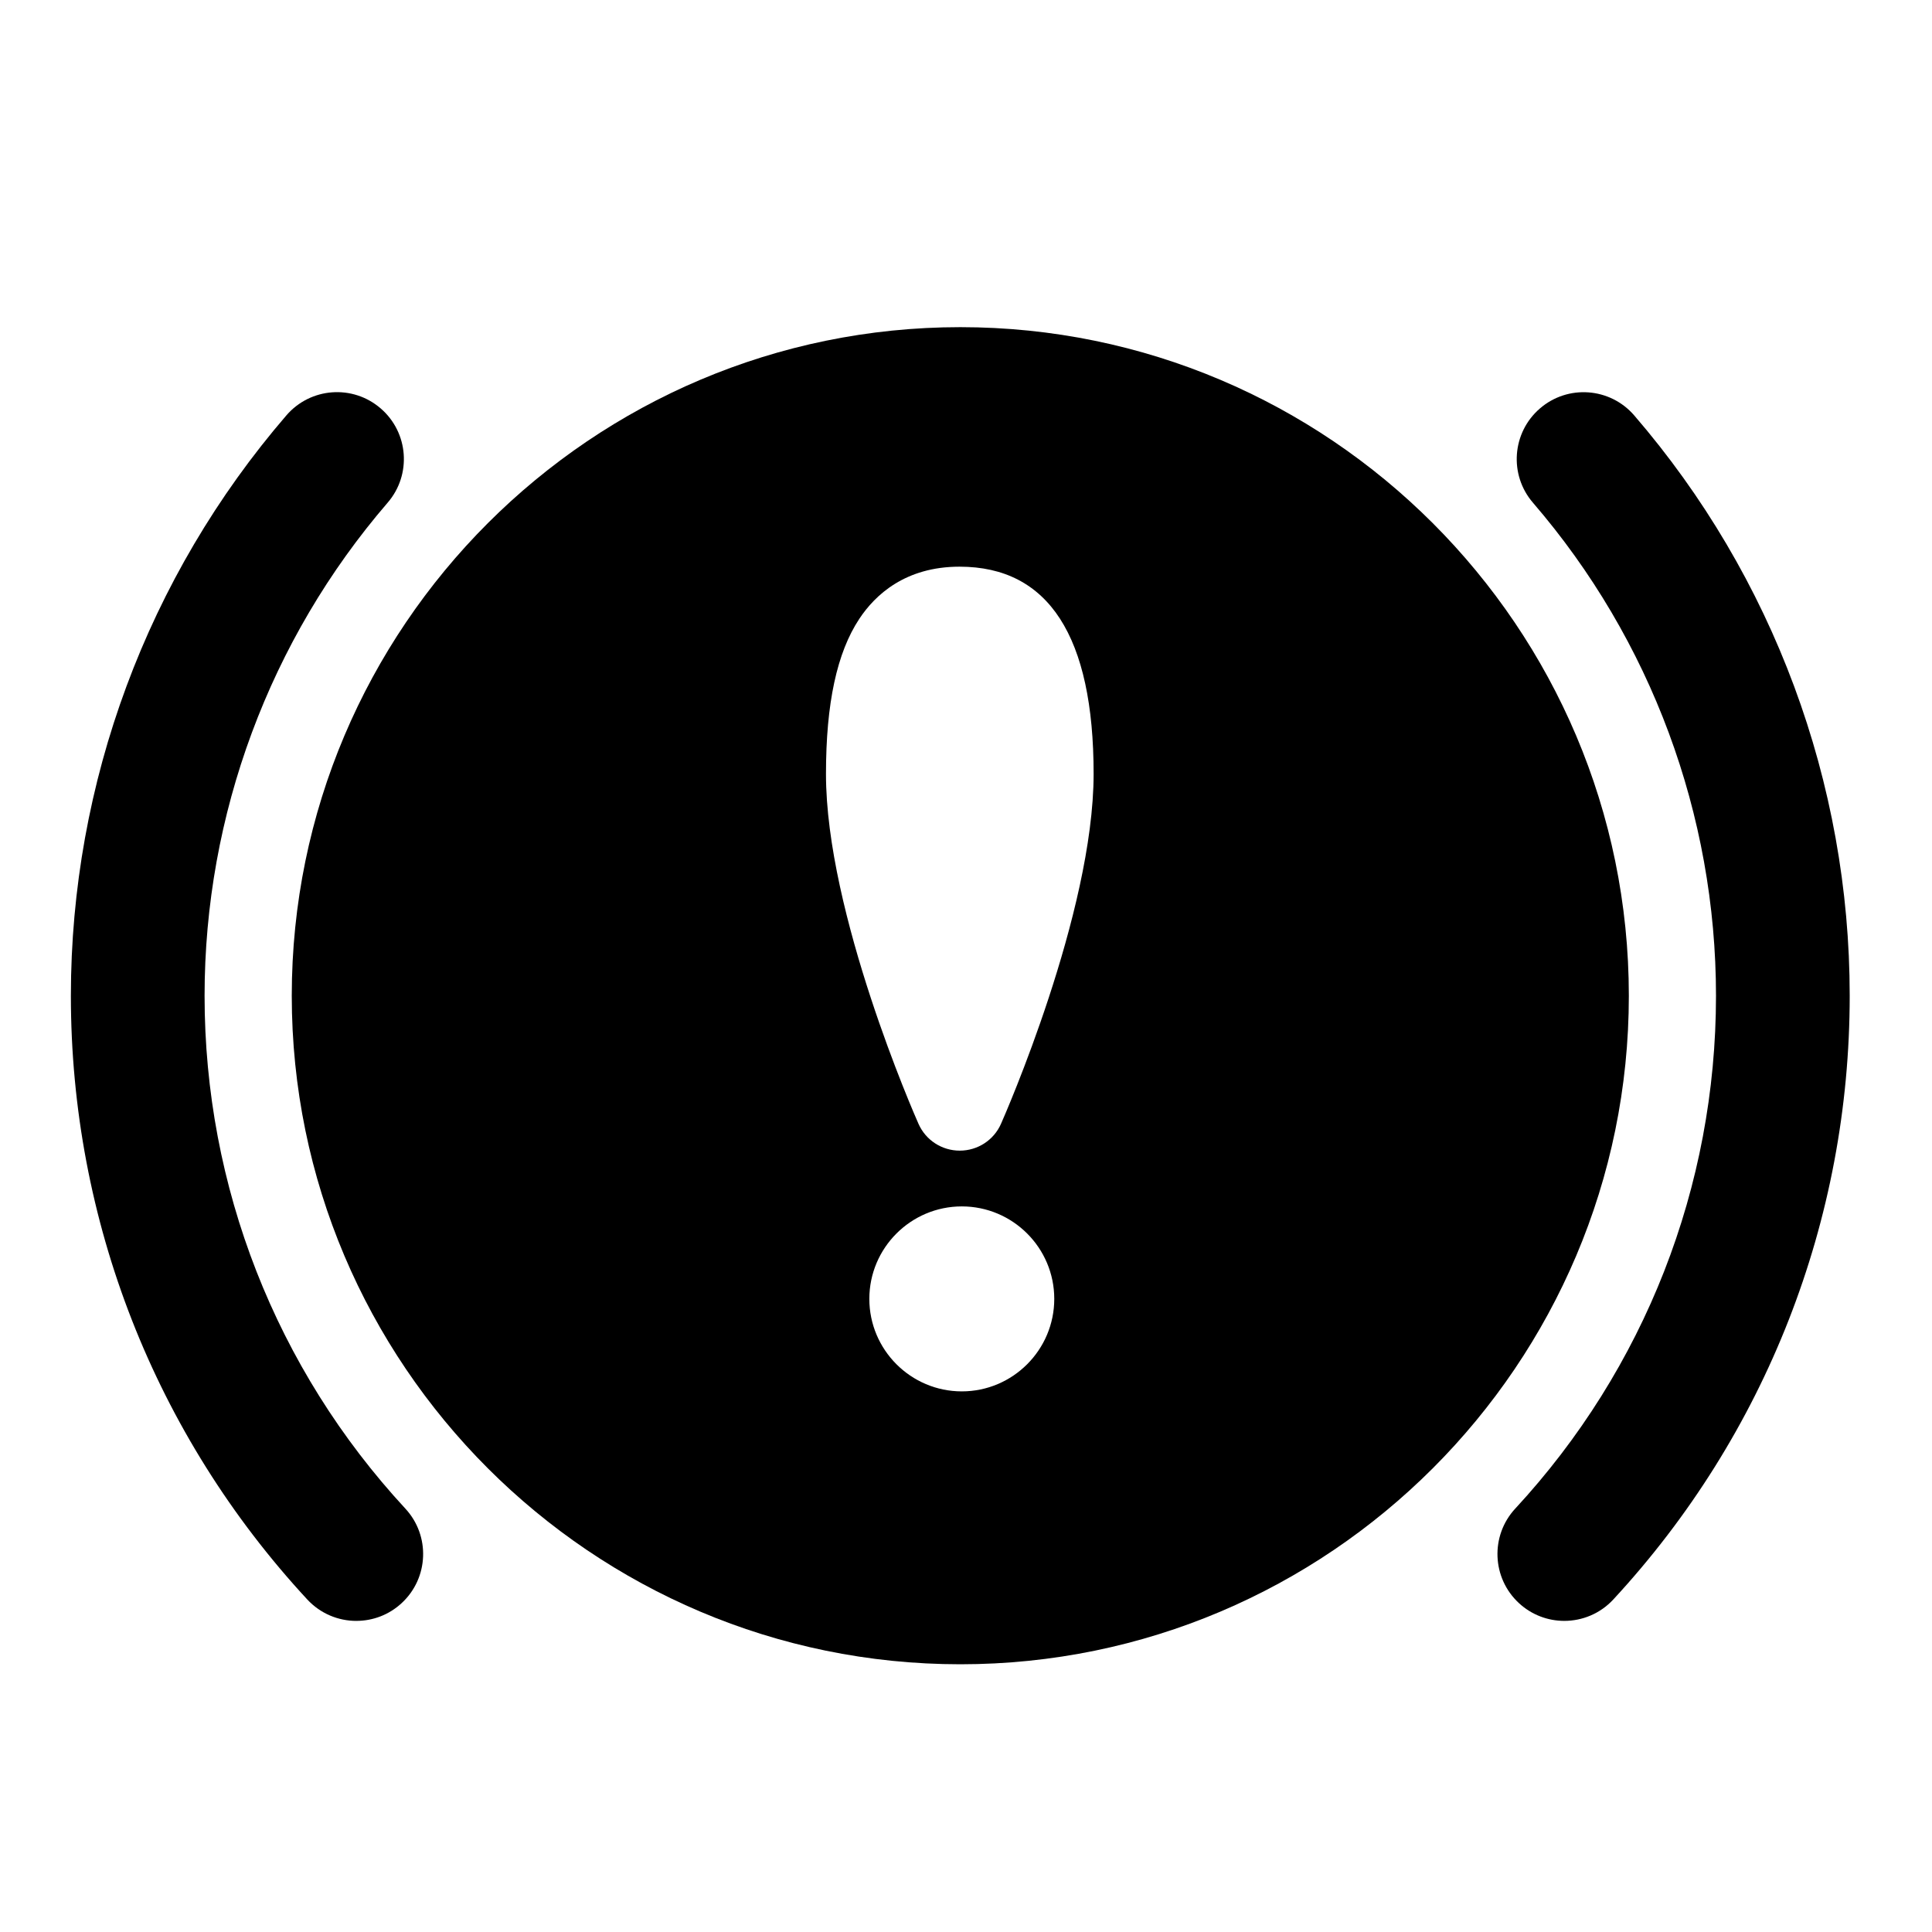
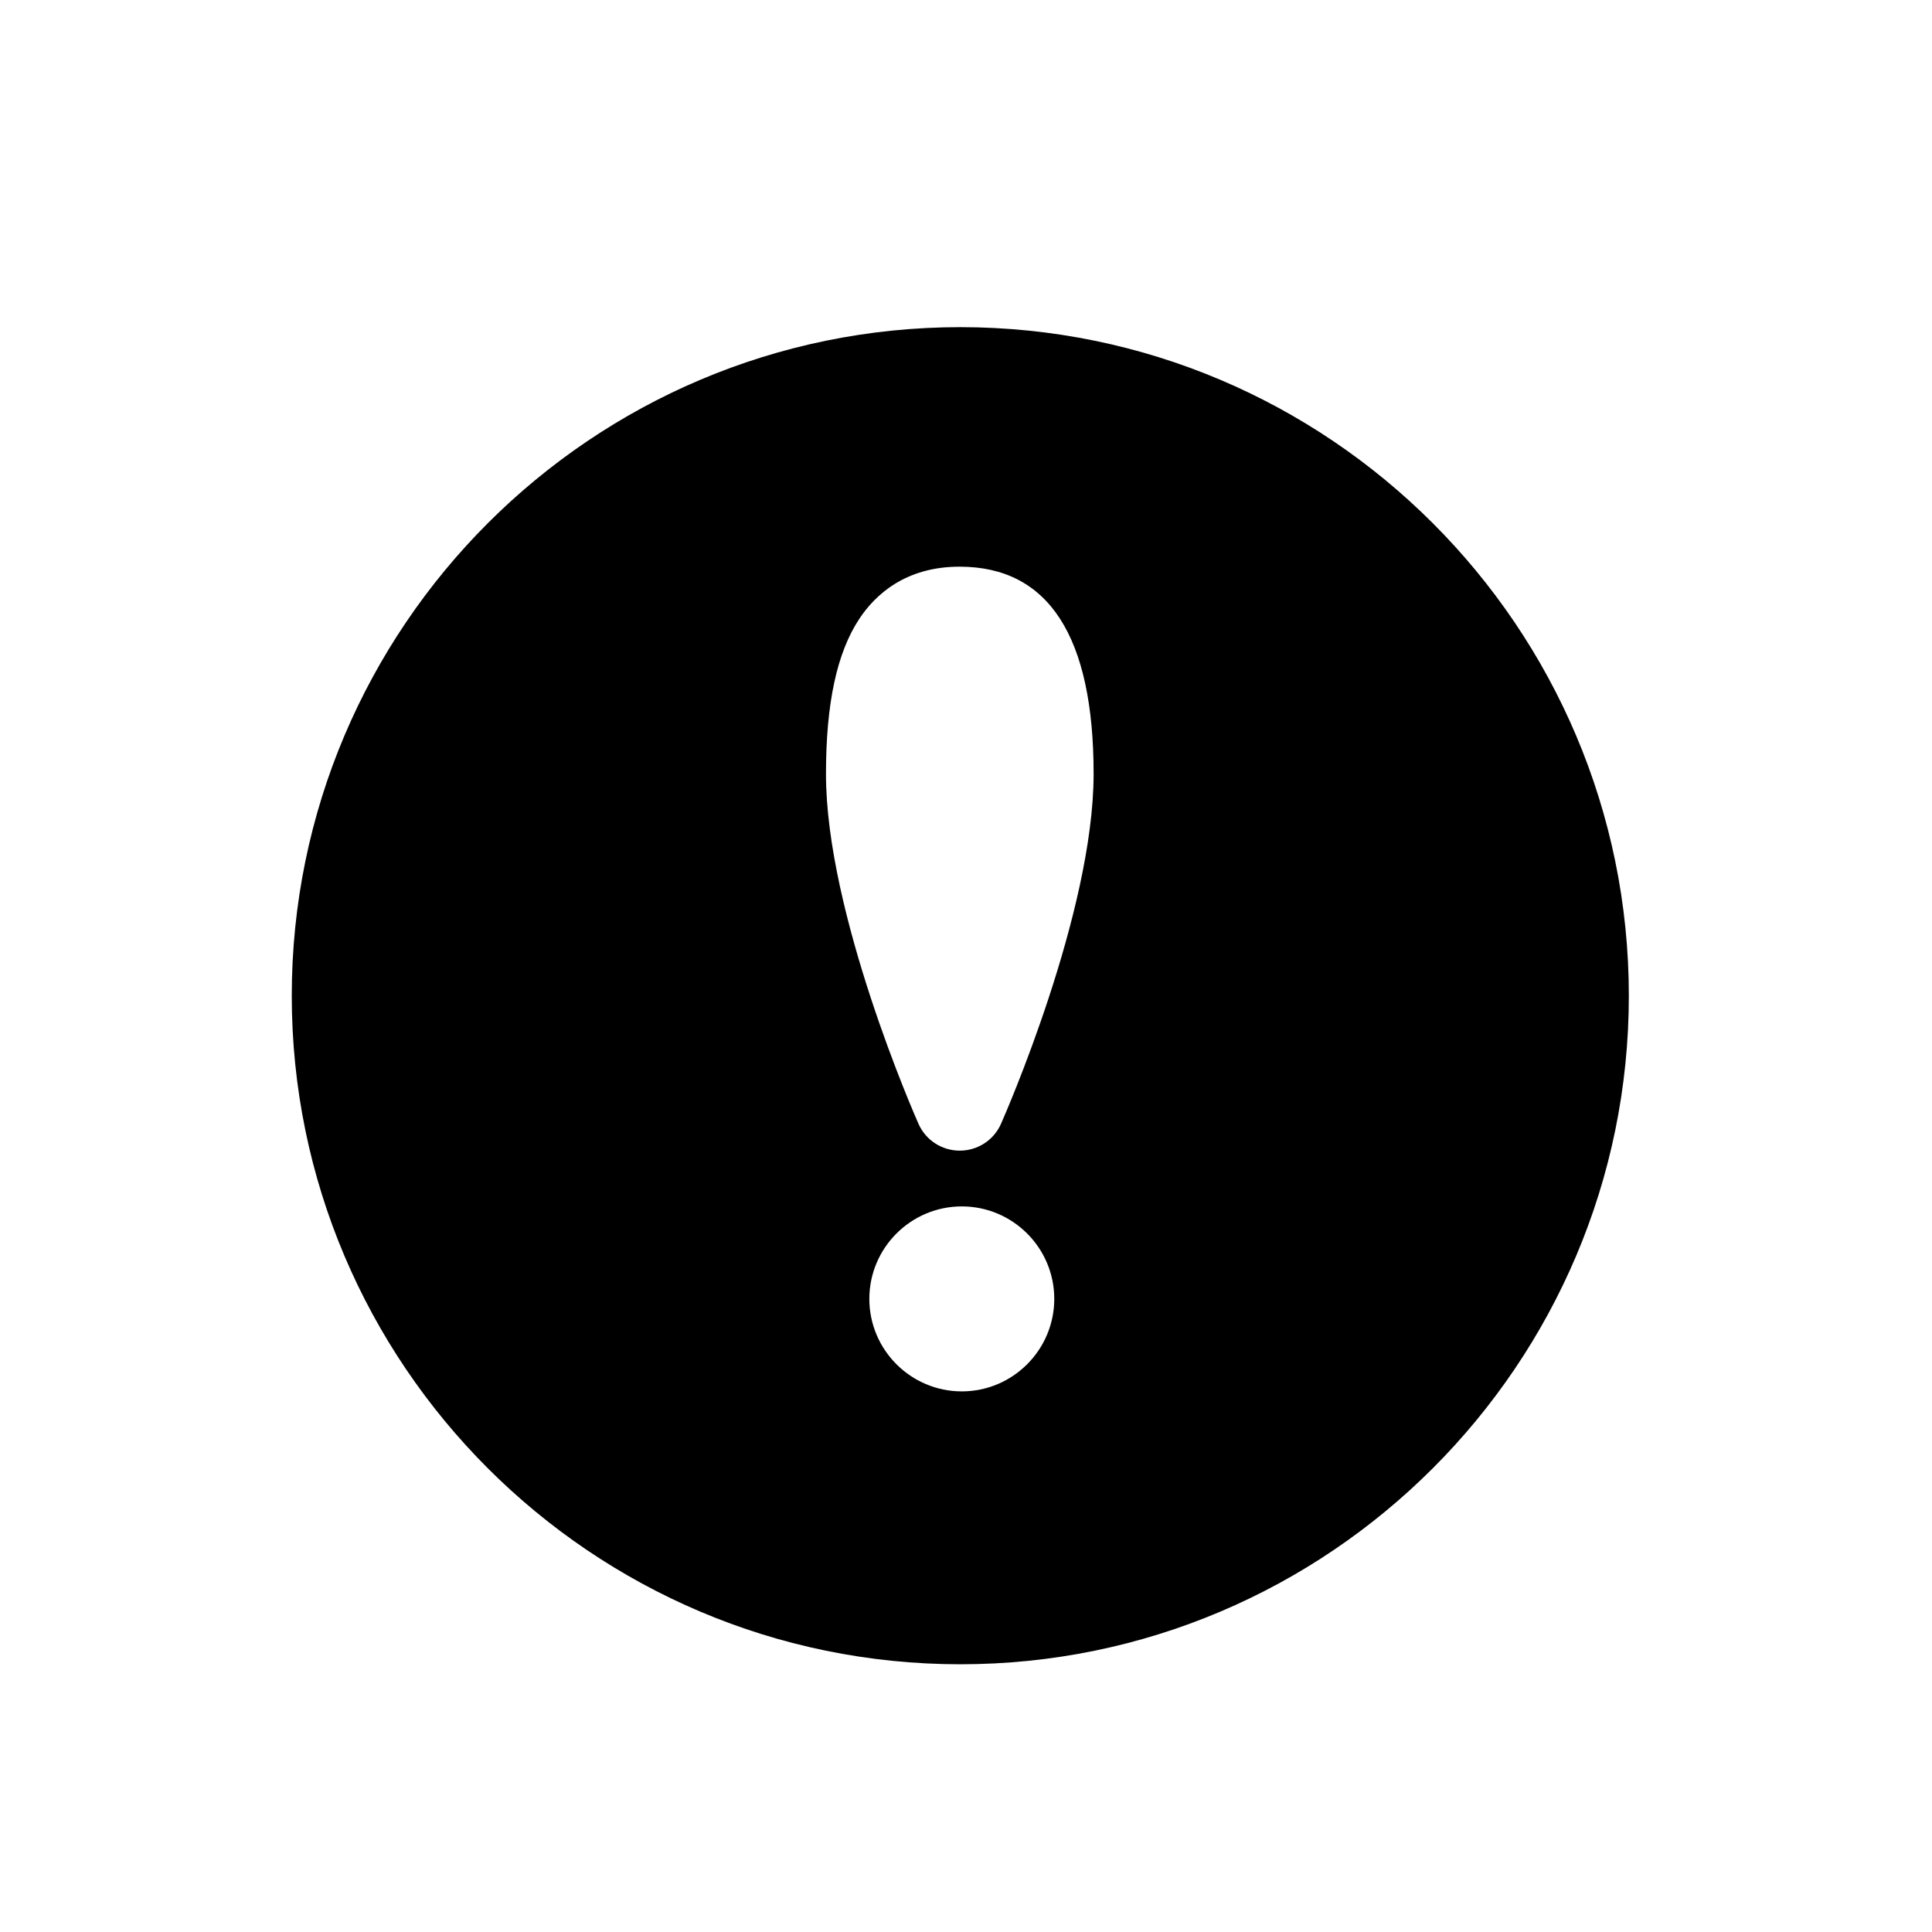
<svg xmlns="http://www.w3.org/2000/svg" fill="#000000" width="800px" height="800px" version="1.1" viewBox="144 144 512 512">
  <g>
-     <path d="m238.43 573.55c4.301 0 8.621-1.555 12.023-4.719 7.18-6.637 7.613-17.855 0.973-25.031-34.309-37.078-53.211-85.348-53.211-135.91 0-47.969 17.234-94.367 48.52-130.68 6.391-7.406 5.559-18.598-1.859-24.98-7.406-6.398-18.586-5.57-24.98 1.848-36.828 42.742-57.113 97.363-57.113 153.82 0 59.504 22.246 116.33 62.637 159.97 3.5 3.773 8.246 5.688 13.012 5.688z" />
-     <path d="m545.55 543.8c-6.637 7.18-6.207 18.391 0.973 25.031 3.406 3.156 7.723 4.719 12.023 4.719 4.766 0 9.527-1.914 13.012-5.688 40.387-43.652 62.633-100.46 62.633-159.97 0-56.453-20.273-111.08-57.102-153.8-6.391-7.418-17.582-8.25-24.992-1.848-7.406 6.379-8.238 17.574-1.848 24.98 31.281 36.301 48.508 82.707 48.508 130.68-0.008 50.555-18.898 98.82-53.207 135.9z" />
    <path d="m398.5 230.7c-97.695 0-177.18 79.473-177.18 177.19 0 97.688 79.473 177.16 177.18 177.16 97.688 0 177.16-79.473 177.16-177.16-0.004-97.715-79.48-177.19-177.16-177.19zm0.387 282.03c-13.504 0-24.504-10.996-24.504-24.516 0-13.504 10.996-24.504 24.504-24.504 13.516 0 24.504 10.996 24.504 24.504 0 13.52-10.992 24.516-24.504 24.516zm10.391-70.91c-1.914 4.336-6.195 7.113-10.934 7.113s-9.02-2.777-10.934-7.113c-1.008-2.258-24.539-55.84-24.516-92.734 0-18.664 2.883-32.117 8.848-41.113 4.176-6.305 12.176-13.797 26.547-13.797 23.605 0 35.531 18.469 35.531 54.922-0.023 36.895-23.539 90.465-24.543 92.723z" />
  </g>
</svg>